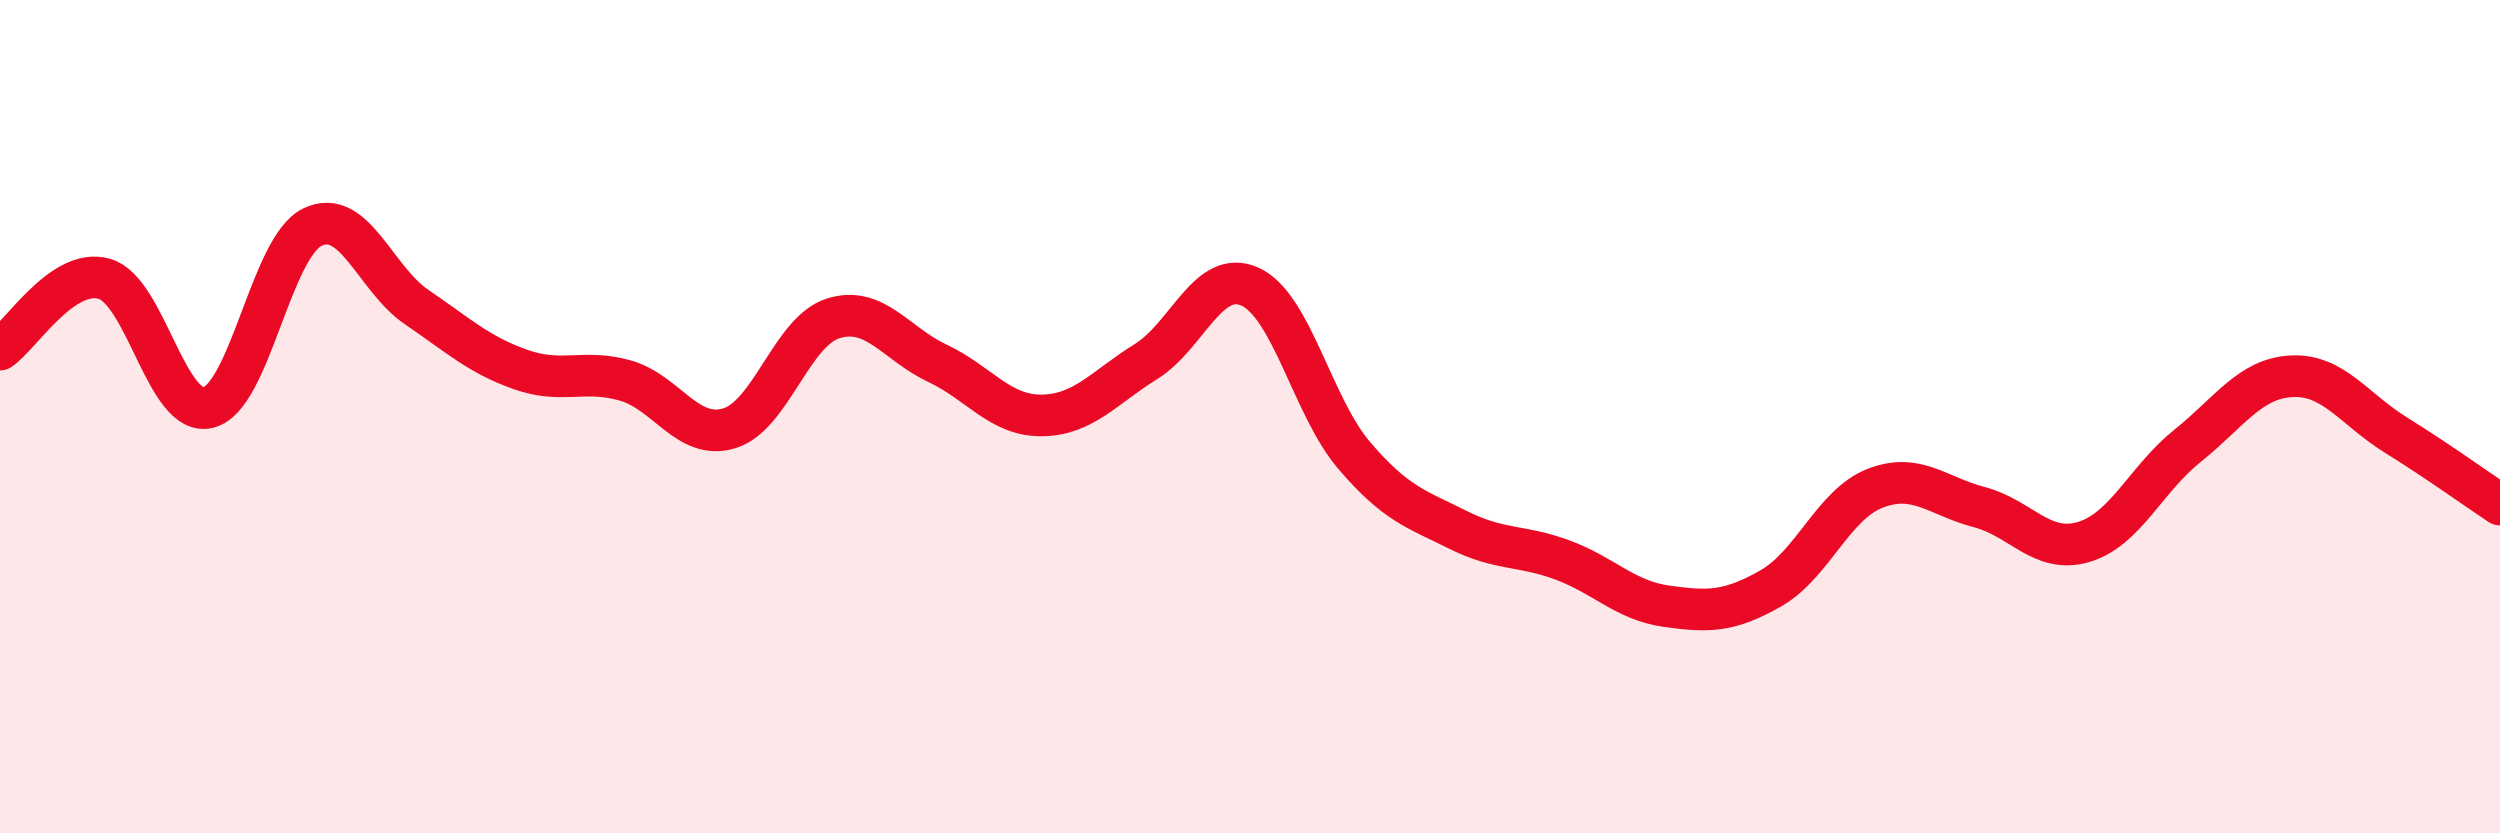
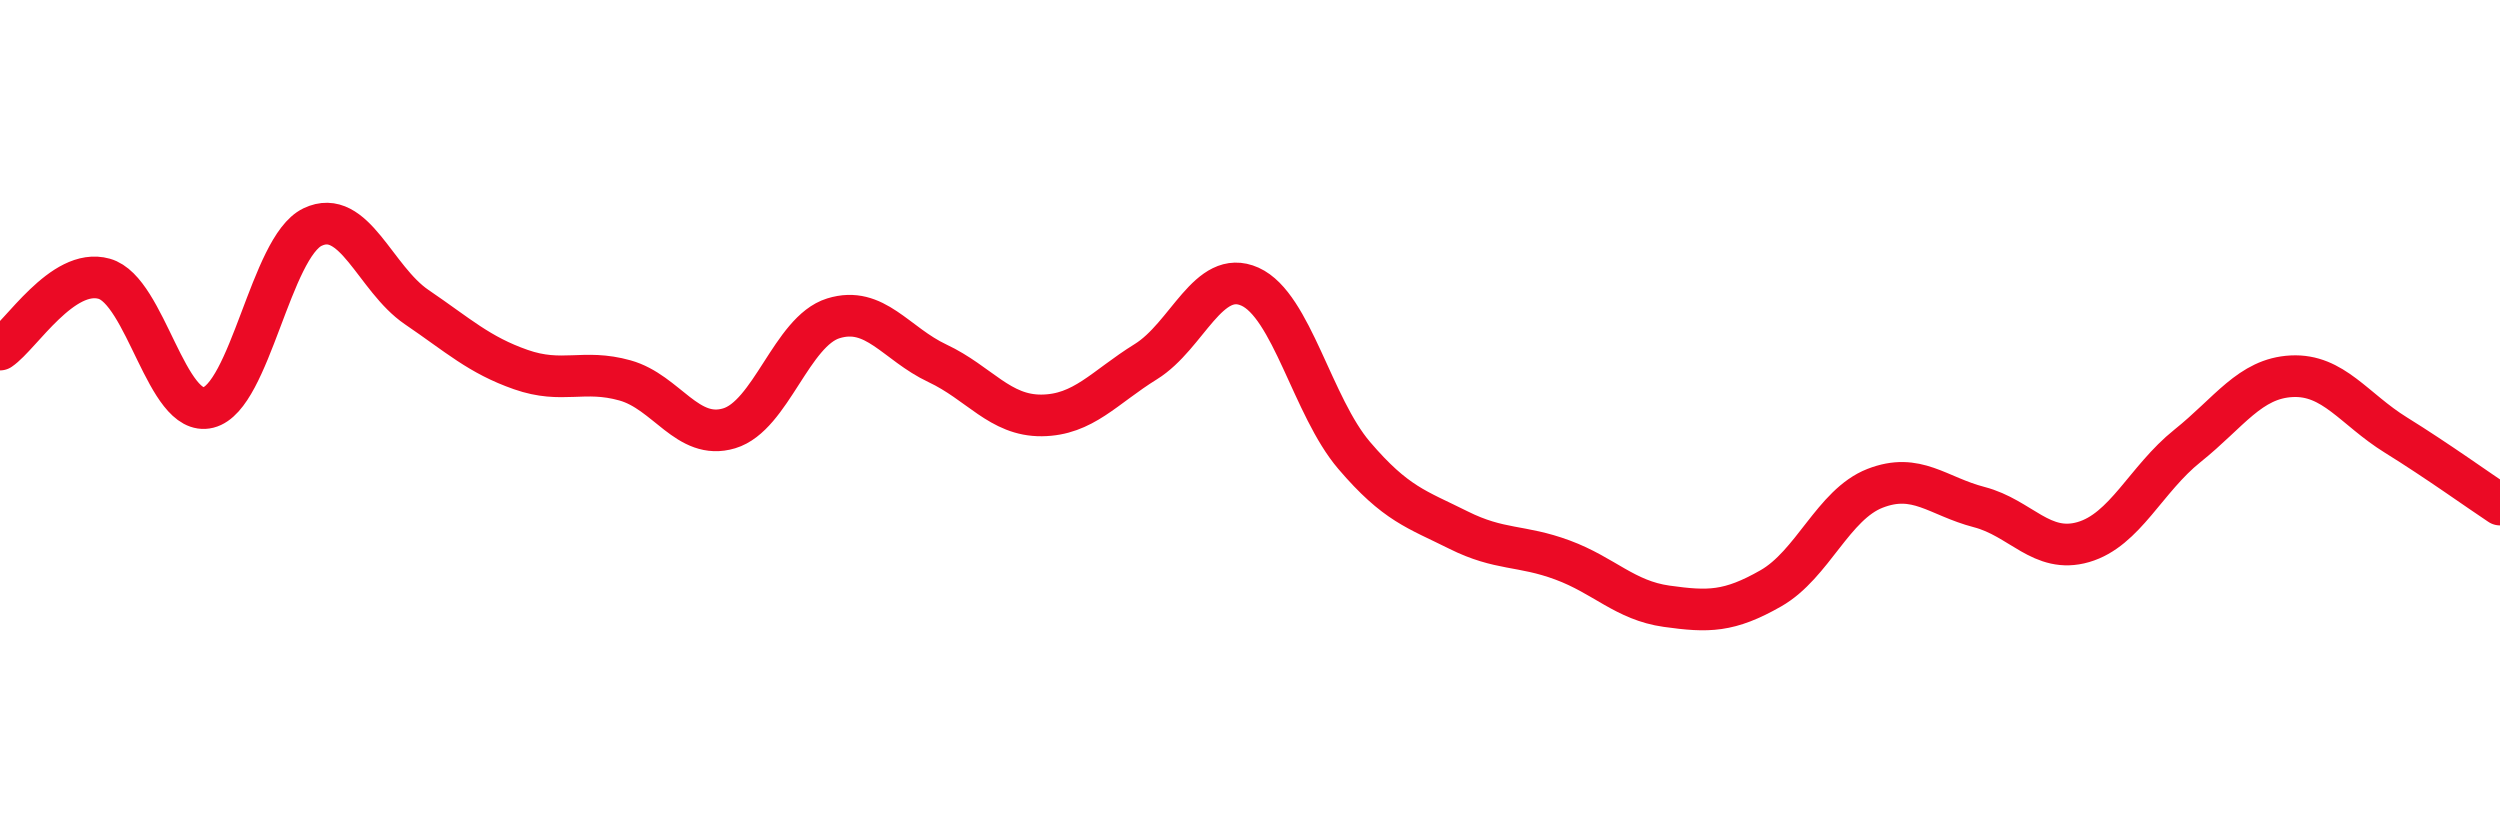
<svg xmlns="http://www.w3.org/2000/svg" width="60" height="20" viewBox="0 0 60 20">
-   <path d="M 0,8.39 C 0.5,8.05 1.5,6.41 2.5,6.69 C 3.5,6.97 4,10.03 5,9.78 C 6,9.53 6.5,5.93 7.5,5.45 C 8.5,4.97 9,6.69 10,7.37 C 11,8.05 11.5,8.52 12.5,8.87 C 13.5,9.22 14,8.85 15,9.13 C 16,9.41 16.5,10.58 17.5,10.28 C 18.5,9.98 19,7.95 20,7.64 C 21,7.33 21.5,8.25 22.5,8.72 C 23.5,9.19 24,9.98 25,9.97 C 26,9.96 26.5,9.3 27.5,8.68 C 28.5,8.06 29,6.43 30,6.88 C 31,7.33 31.5,9.76 32.5,10.93 C 33.5,12.1 34,12.22 35,12.72 C 36,13.22 36.5,13.07 37.5,13.44 C 38.5,13.81 39,14.41 40,14.55 C 41,14.69 41.5,14.69 42.5,14.12 C 43.5,13.55 44,12.11 45,11.72 C 46,11.33 46.5,11.91 47.5,12.17 C 48.5,12.43 49,13.3 50,13.01 C 51,12.72 51.5,11.5 52.5,10.7 C 53.5,9.9 54,9.08 55,9.03 C 56,8.98 56.5,9.82 57.5,10.44 C 58.5,11.06 59.5,11.78 60,12.11L60 20L0 20Z" fill="#EB0A25" opacity="0.1" stroke-linecap="round" stroke-linejoin="round" />
  <path d="M 0,8.39 C 0.5,8.05 1.5,6.41 2.5,6.69 C 3.5,6.97 4,10.03 5,9.78 C 6,9.53 6.5,5.93 7.5,5.45 C 8.5,4.97 9,6.69 10,7.37 C 11,8.05 11.5,8.52 12.5,8.87 C 13.5,9.22 14,8.85 15,9.13 C 16,9.41 16.5,10.58 17.5,10.28 C 18.5,9.98 19,7.95 20,7.64 C 21,7.33 21.5,8.25 22.5,8.72 C 23.5,9.19 24,9.98 25,9.97 C 26,9.96 26.5,9.3 27.5,8.68 C 28.5,8.06 29,6.43 30,6.88 C 31,7.33 31.5,9.76 32.5,10.93 C 33.5,12.1 34,12.22 35,12.72 C 36,13.22 36.5,13.07 37.5,13.44 C 38.5,13.81 39,14.41 40,14.55 C 41,14.69 41.5,14.69 42.5,14.12 C 43.5,13.55 44,12.11 45,11.72 C 46,11.33 46.5,11.91 47.5,12.17 C 48.5,12.43 49,13.3 50,13.01 C 51,12.72 51.5,11.5 52.5,10.7 C 53.5,9.9 54,9.08 55,9.03 C 56,8.98 56.5,9.82 57.5,10.44 C 58.5,11.06 59.5,11.78 60,12.11" stroke="#EB0A25" stroke-width="1" fill="none" stroke-linecap="round" stroke-linejoin="round" />
</svg>